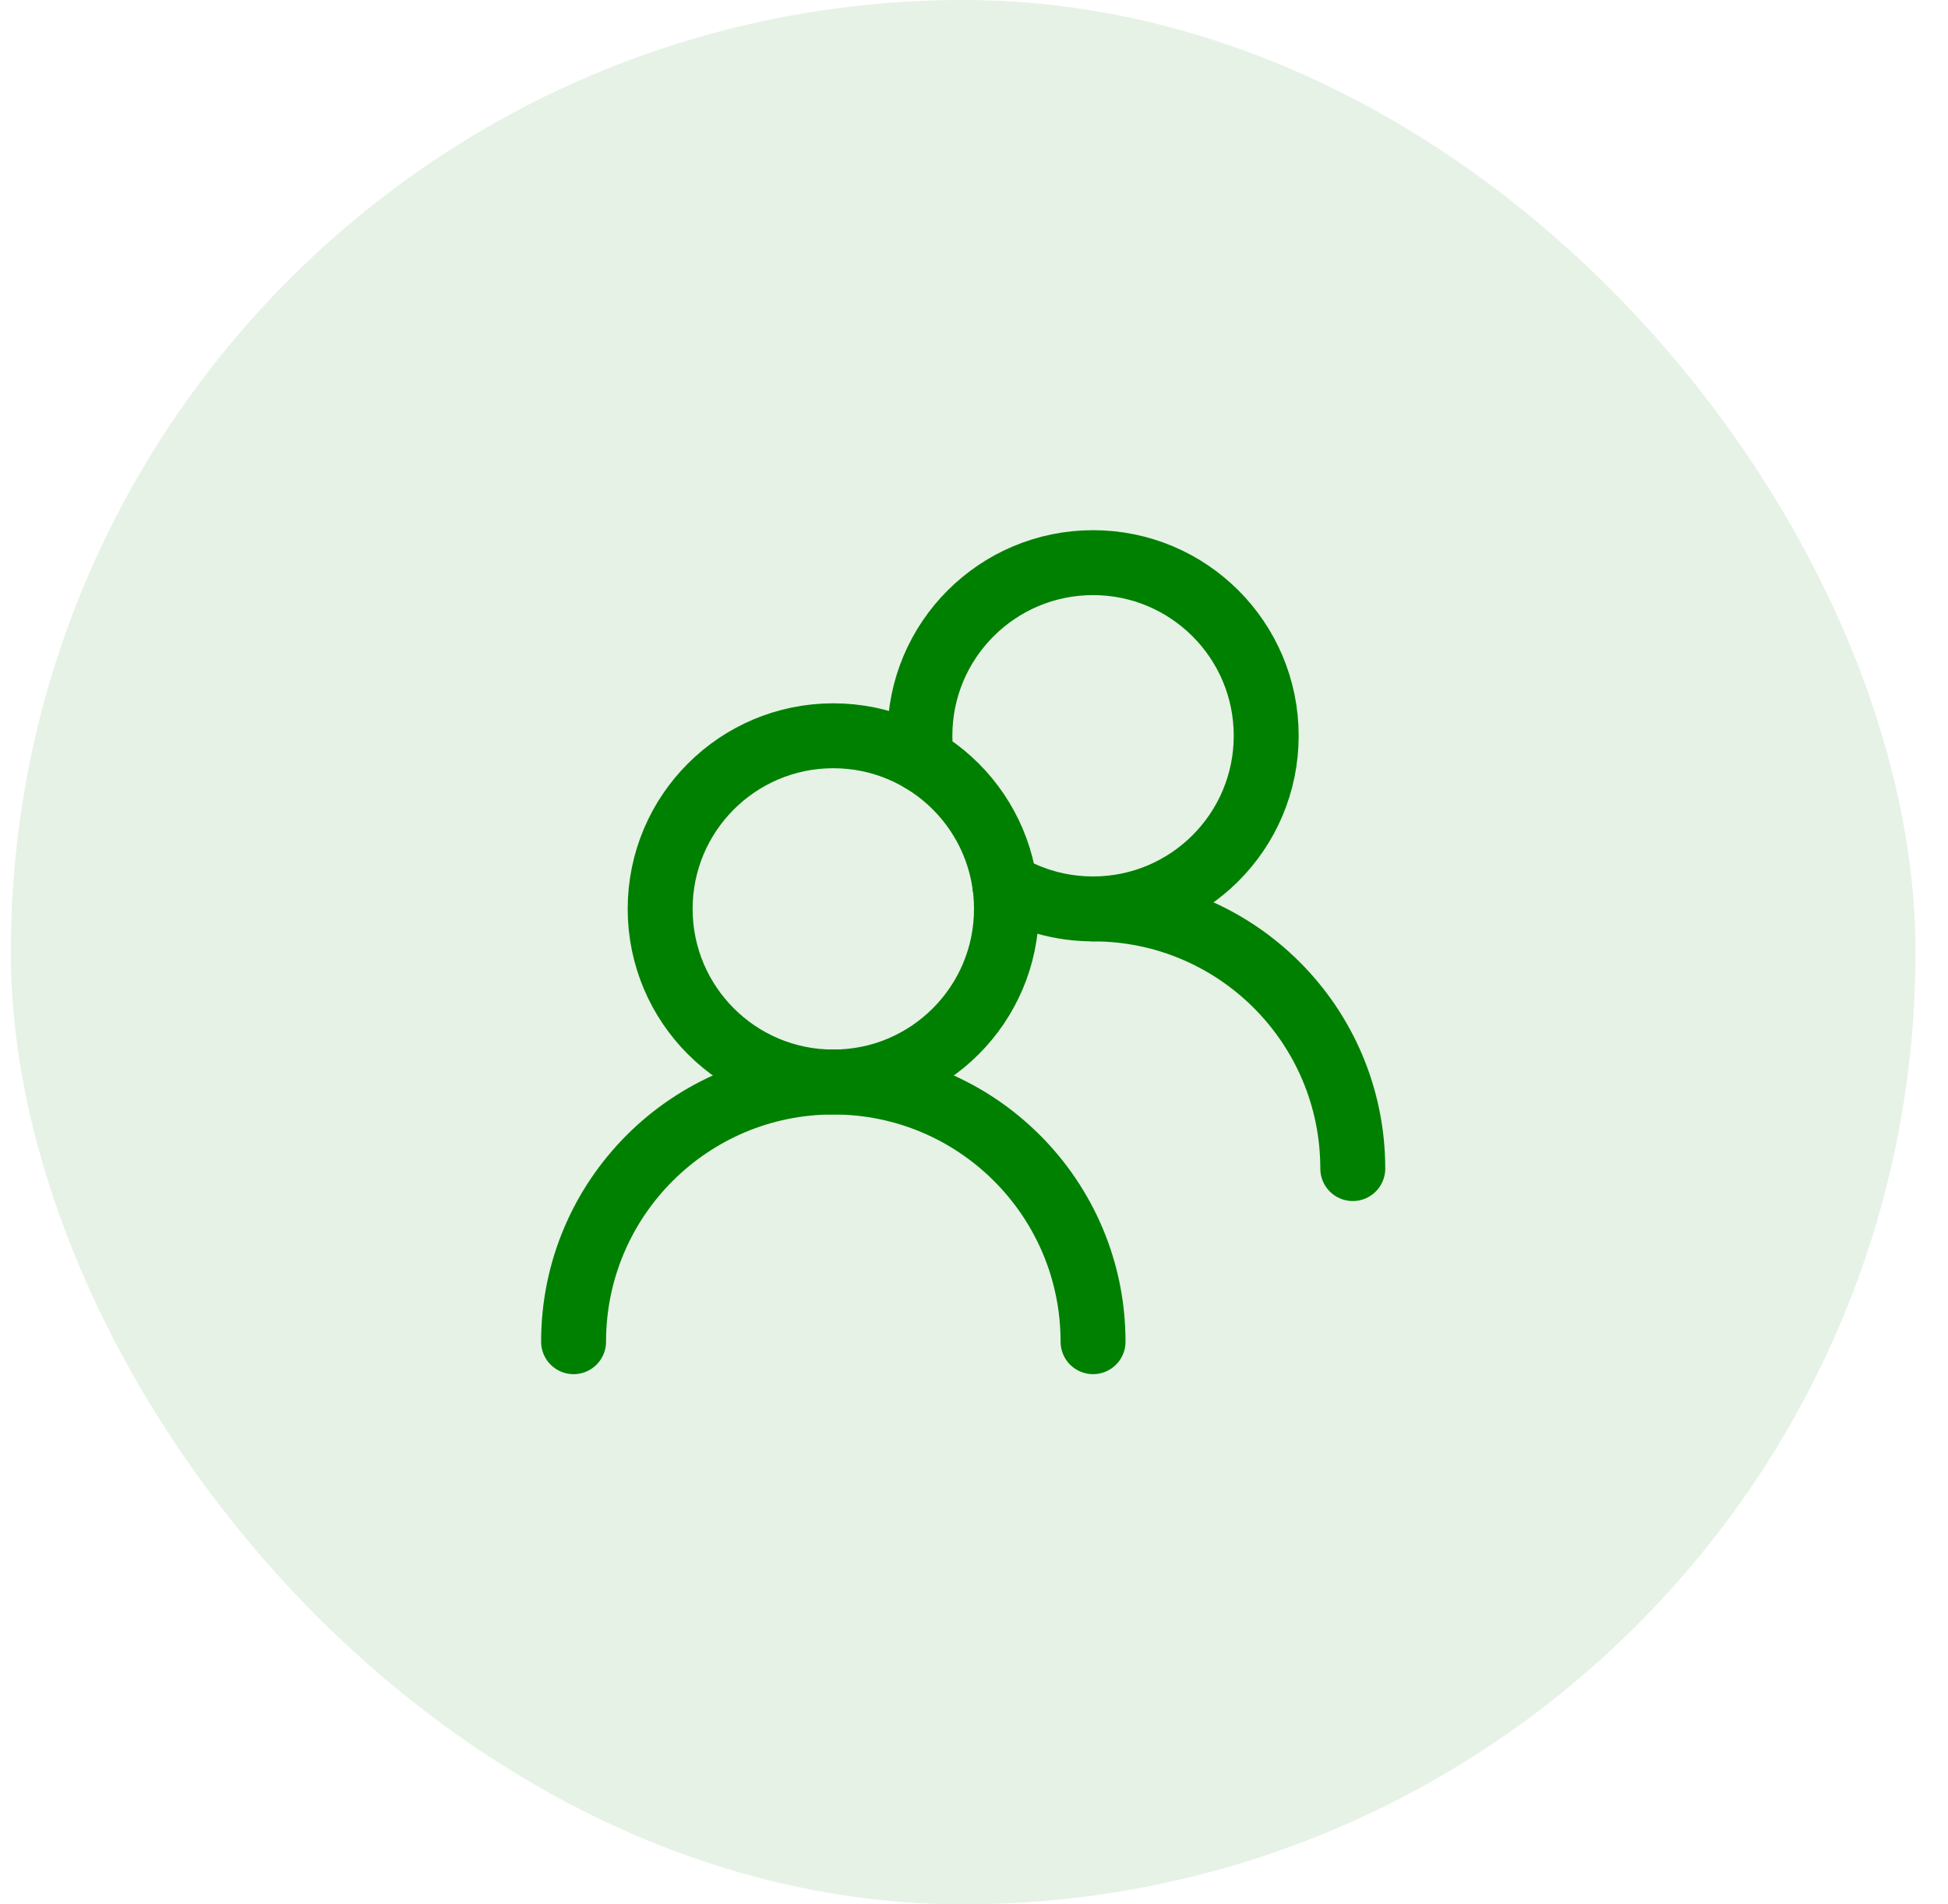
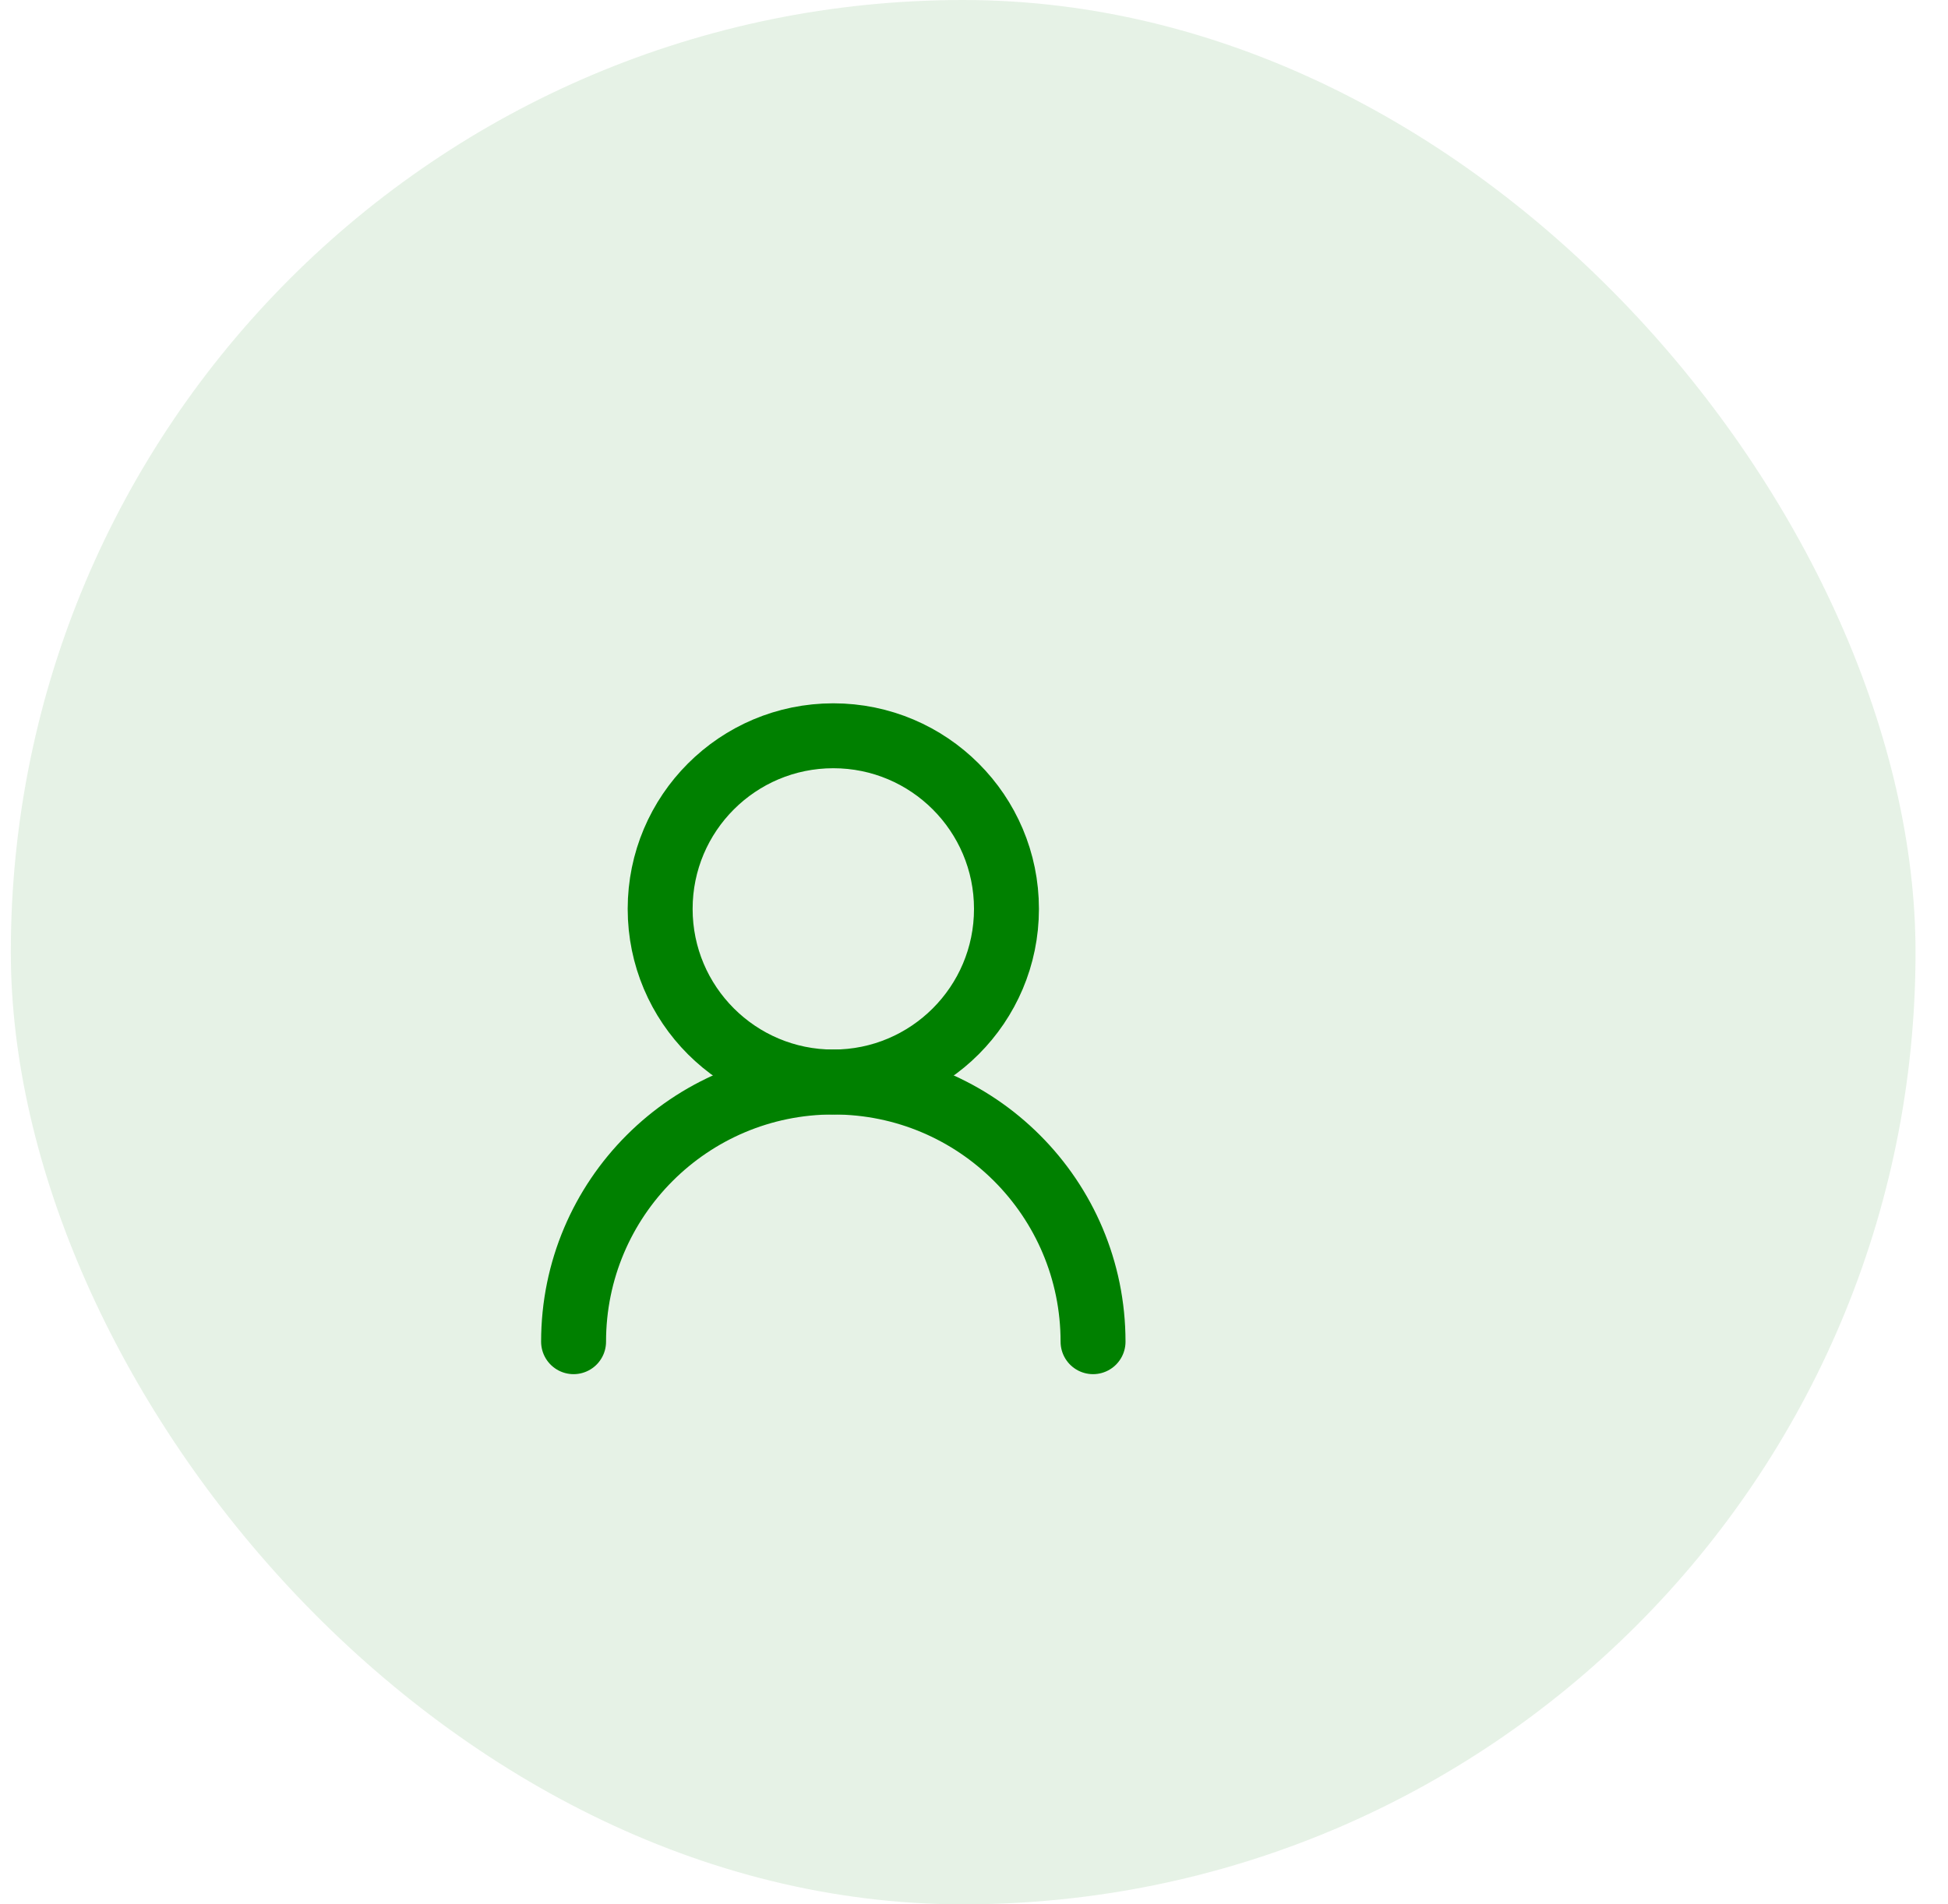
<svg xmlns="http://www.w3.org/2000/svg" width="45" height="44" viewBox="0 0 45 44" fill="none">
  <rect x="0.25" width="44" height="44" rx="22" fill="#008000" fill-opacity="0.1" />
  <path d="M23.25 21C23.25 18.791 21.459 17 19.25 17C17.041 17 15.25 18.791 15.25 21C15.25 23.209 17.041 25 19.25 25C21.459 25 23.25 23.209 23.25 21Z" stroke="#008000" stroke-width="1.5" stroke-linecap="round" stroke-linejoin="round" />
-   <path d="M21.289 17.558C21.263 17.375 21.25 17.189 21.25 17C21.25 14.791 23.041 13 25.25 13C27.459 13 29.25 14.791 29.25 17C29.25 19.209 27.459 21 25.25 21C24.505 21 23.808 20.797 23.211 20.442" stroke="#008000" stroke-width="1.5" stroke-linecap="round" stroke-linejoin="round" />
  <path d="M25.25 31C25.25 27.686 22.564 25 19.25 25C15.936 25 13.25 27.686 13.25 31" stroke="#008000" stroke-width="1.5" stroke-linecap="round" stroke-linejoin="round" />
-   <path d="M31.25 27C31.25 23.686 28.564 21 25.25 21" stroke="#008000" stroke-width="1.5" stroke-linecap="round" stroke-linejoin="round" />
</svg>